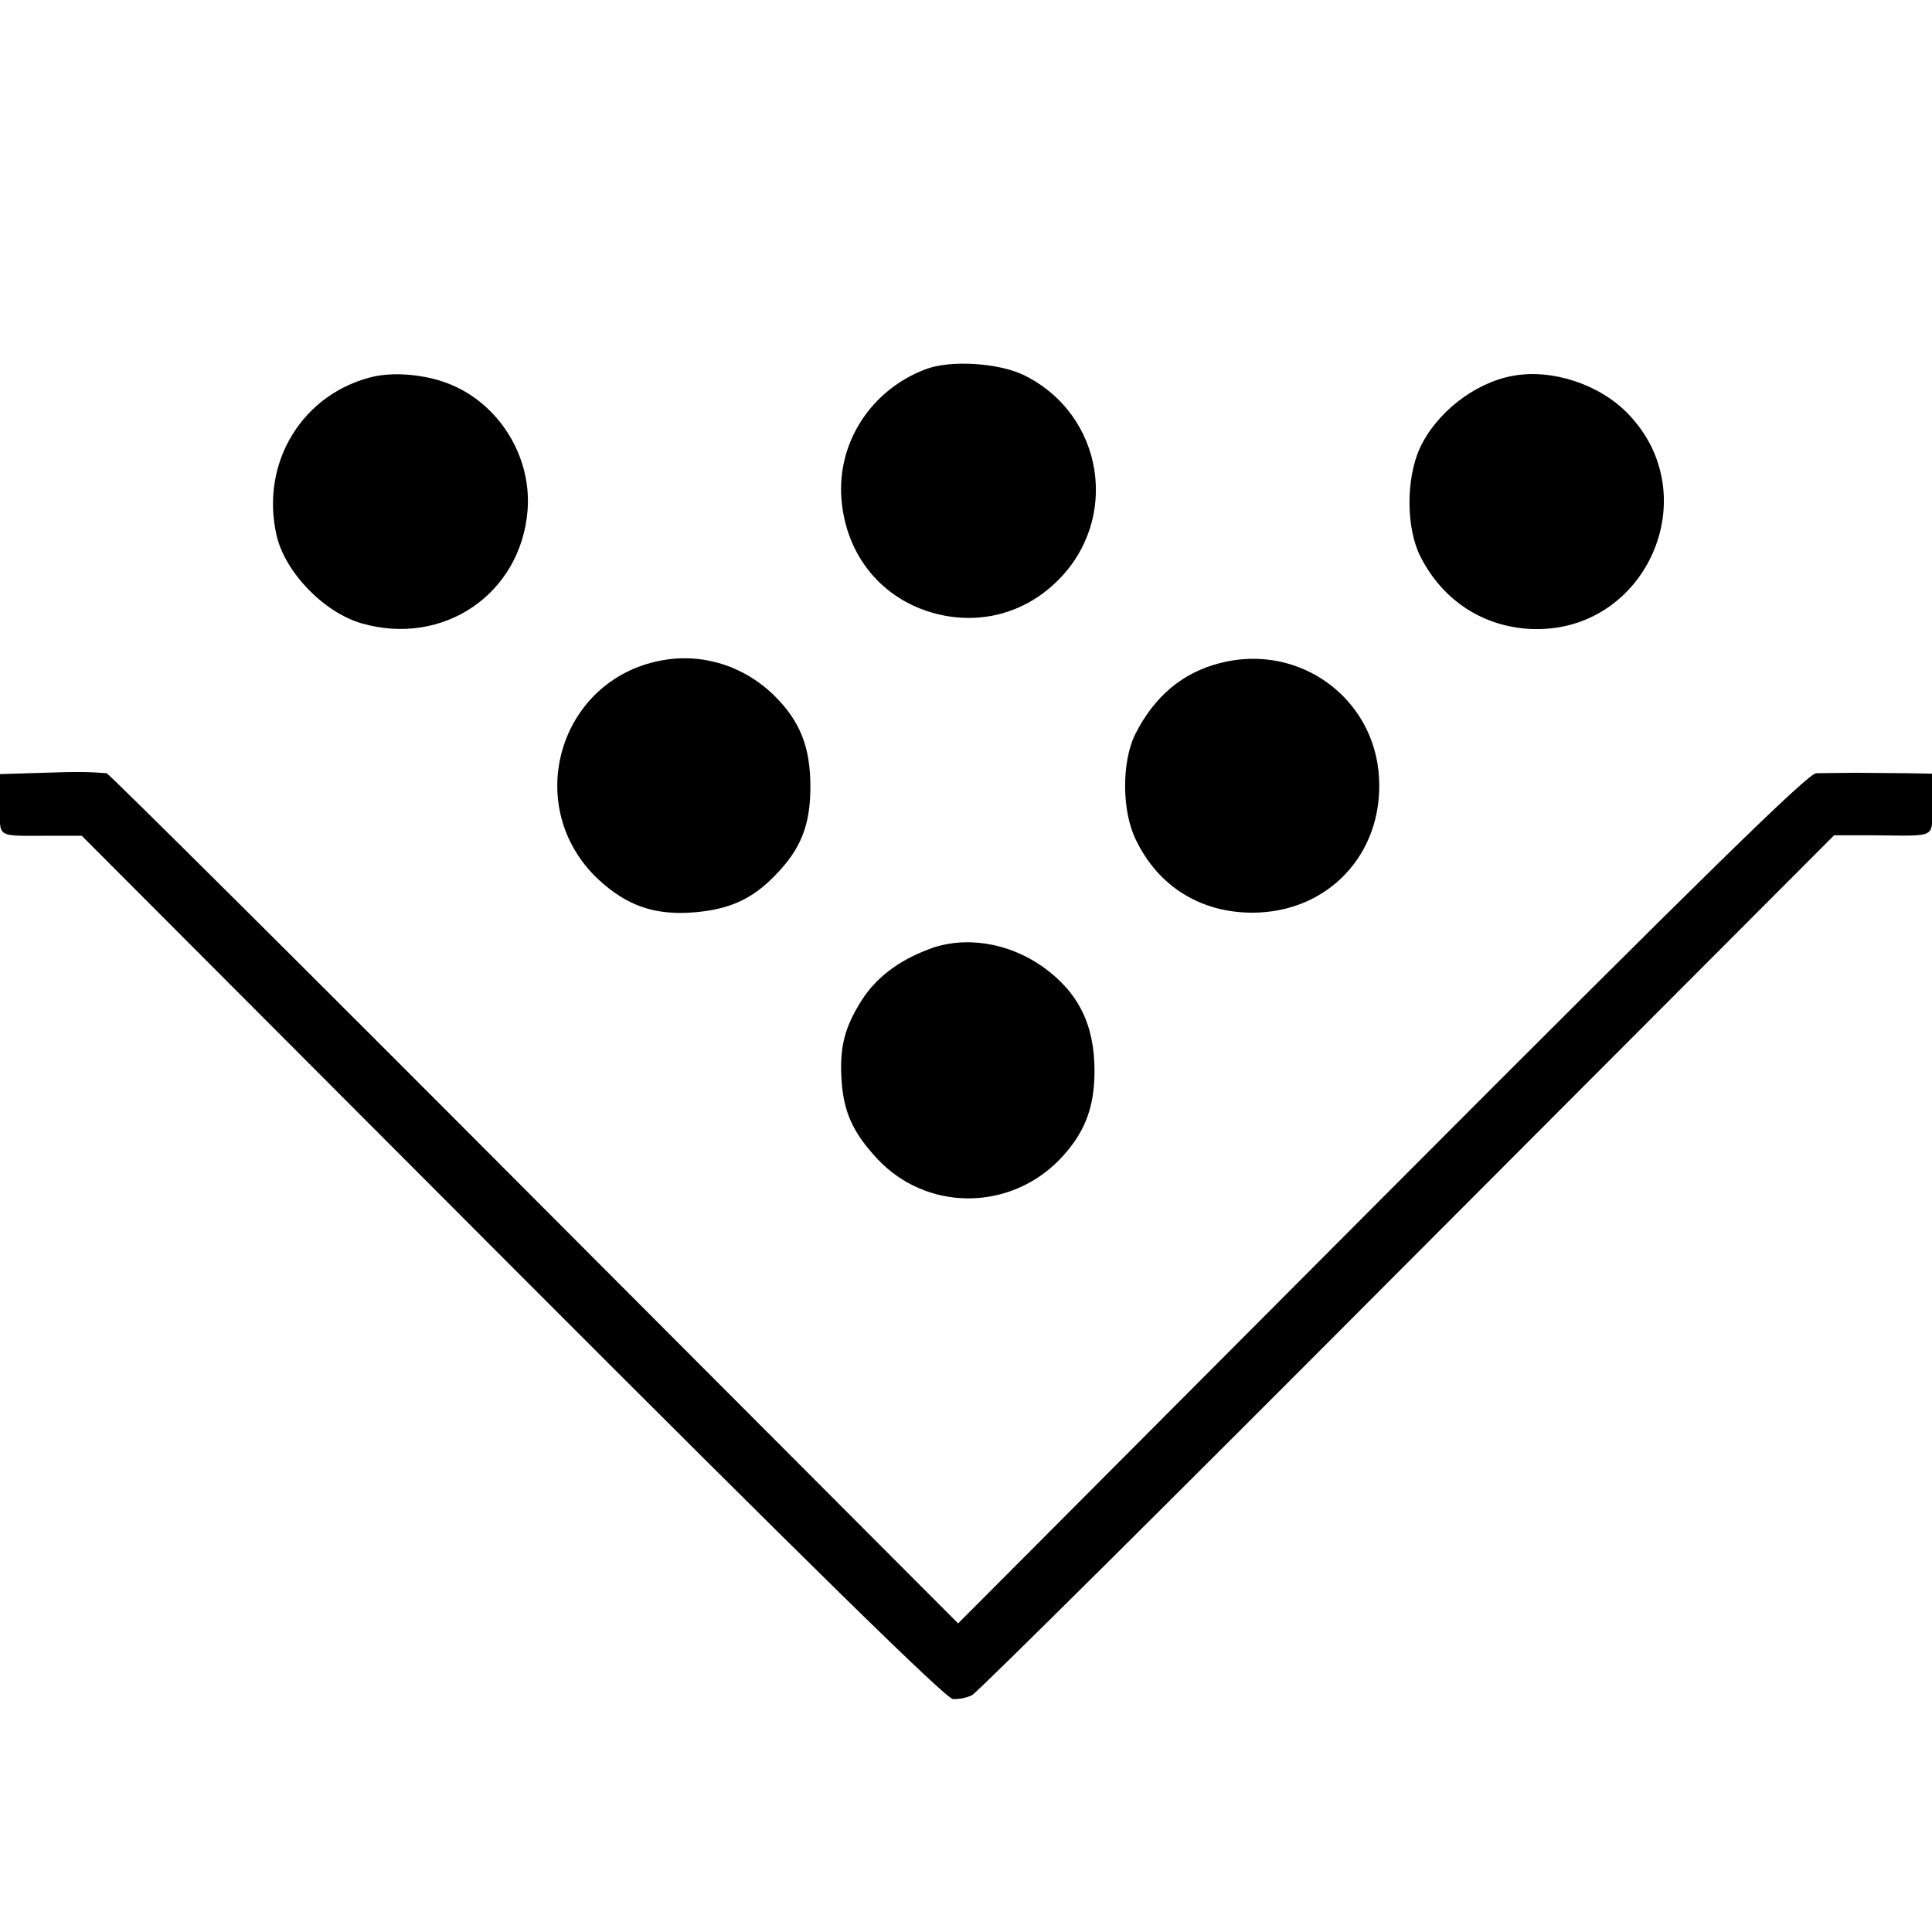
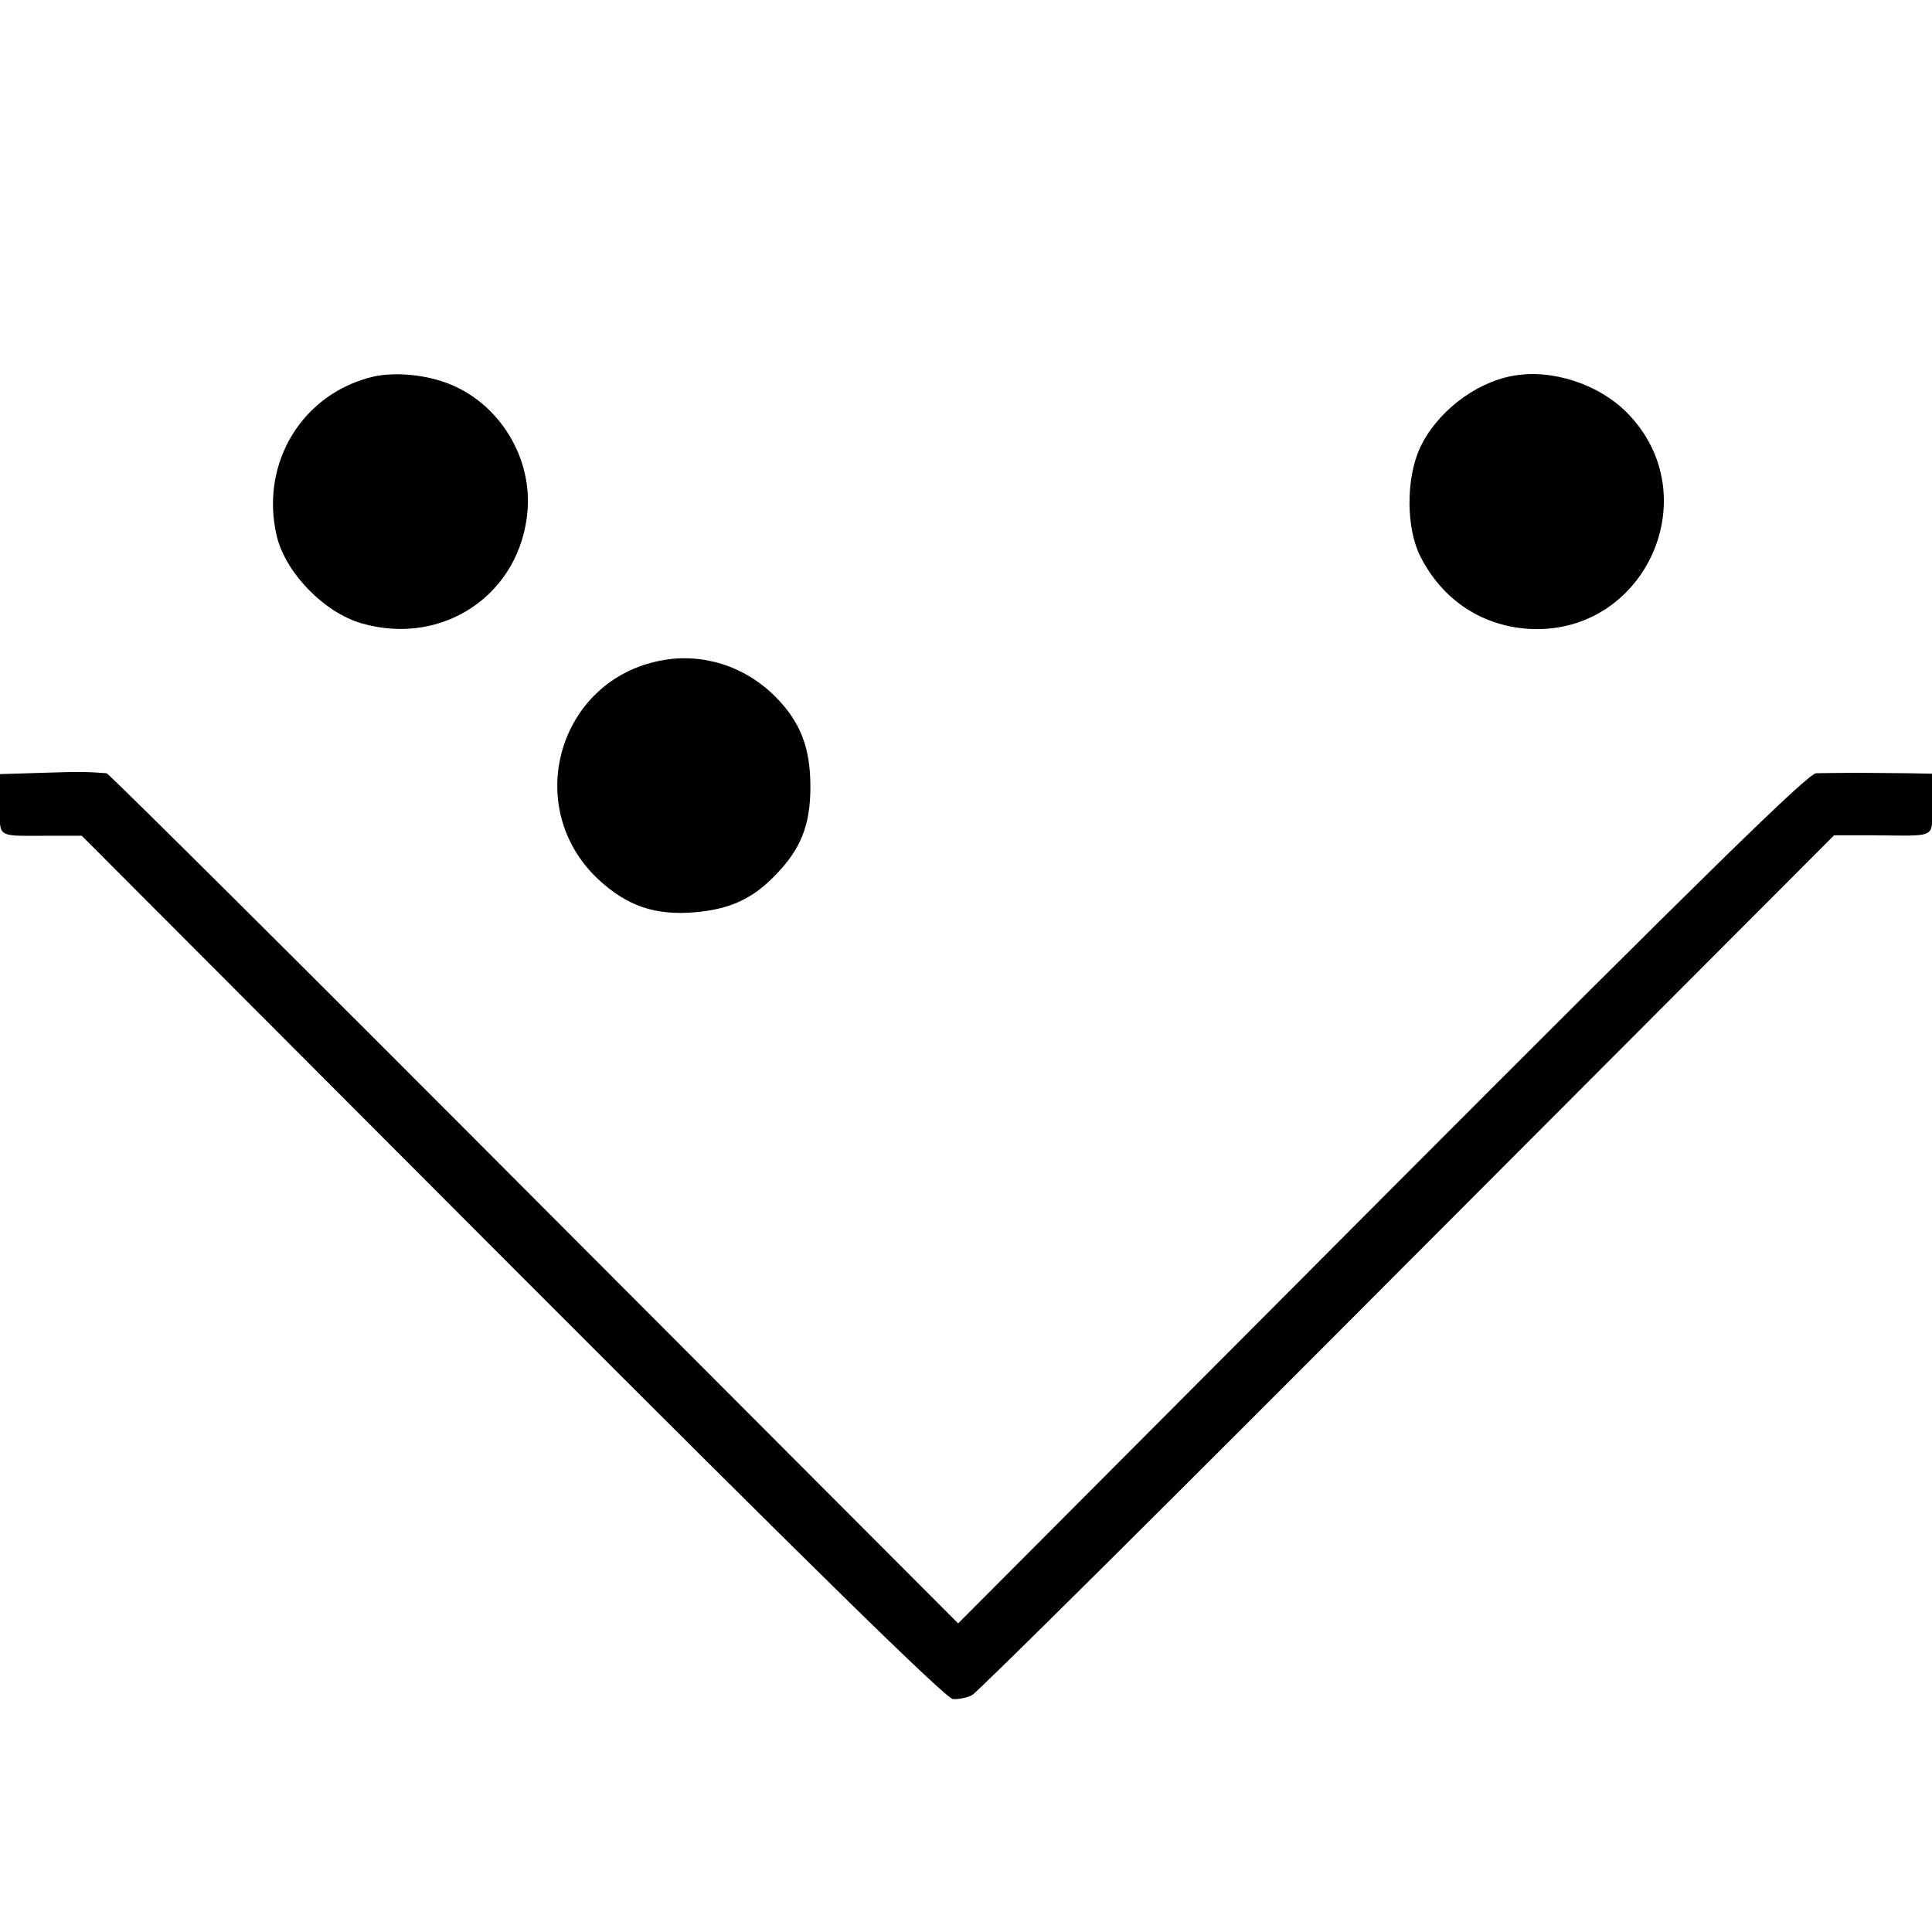
<svg xmlns="http://www.w3.org/2000/svg" version="1.0" width="442pt" height="442pt" viewBox="0 0 442 442" preserveAspectRatio="xMidYMid meet">
  <g transform="translate(0,442) scale(0.1,-0.1)" fill="#000000" stroke="none">
-     <path d="M2117 3575 c-124 -47 -202 -167 -192 -296 10 -130 93 -231 216 -263 101 -26 202 1 276 73 147 142 109 383 -75 473 -58 28 -169 35 -225 13z" />
    <path d="M857 3559 c-164 -37 -263 -197 -224 -365 20 -84 108 -175 194 -200 187 -54 365 67 380 259 10 130 -74 256 -197 295 -50 16 -109 20 -153 11z" />
    <path d="M3460 3560 c-87 -16 -175 -85 -212 -166 -32 -71 -31 -184 2 -248 51 -100 143 -160 253 -165 262 -11 404 305 221 493 -65 67 -174 103 -264 86z" />
    <path d="M1513 2909 c-236 -44 -320 -336 -144 -501 66 -61 130 -83 222 -75 79 7 131 31 182 84 59 60 81 115 81 203 0 90 -23 149 -81 207 -69 69 -166 100 -260 82z" />
-     <path d="M2791 2903 c-86 -22 -150 -76 -194 -163 -31 -63 -31 -176 2 -242 51 -106 148 -166 266 -166 173 0 299 134 290 307 -9 184 -183 311 -364 264z" />
    <path d="M98 2652 l-98 -3 0 -69 c0 -80 -13 -72 121 -72 l66 0 985 -987 c689 -690 992 -987 1008 -988 13 -1 33 3 44 9 12 6 460 451 996 989 l976 978 89 0 c150 -1 135 -9 135 71 l0 70 -55 1 c-30 0 -84 1 -120 1 -36 0 -76 -1 -90 -1 -19 -1 -248 -225 -994 -973 l-969 -972 -970 972 c-533 535 -973 972 -978 973 -39 3 -61 4 -146 1z" />
-     <path d="M2124 2248 c-69 -26 -120 -65 -153 -117 -38 -60 -50 -105 -46 -177 4 -77 26 -125 82 -185 111 -119 298 -121 414 -5 59 60 83 119 83 206 0 106 -37 180 -118 238 -79 56 -180 72 -262 40z" />
  </g>
</svg>